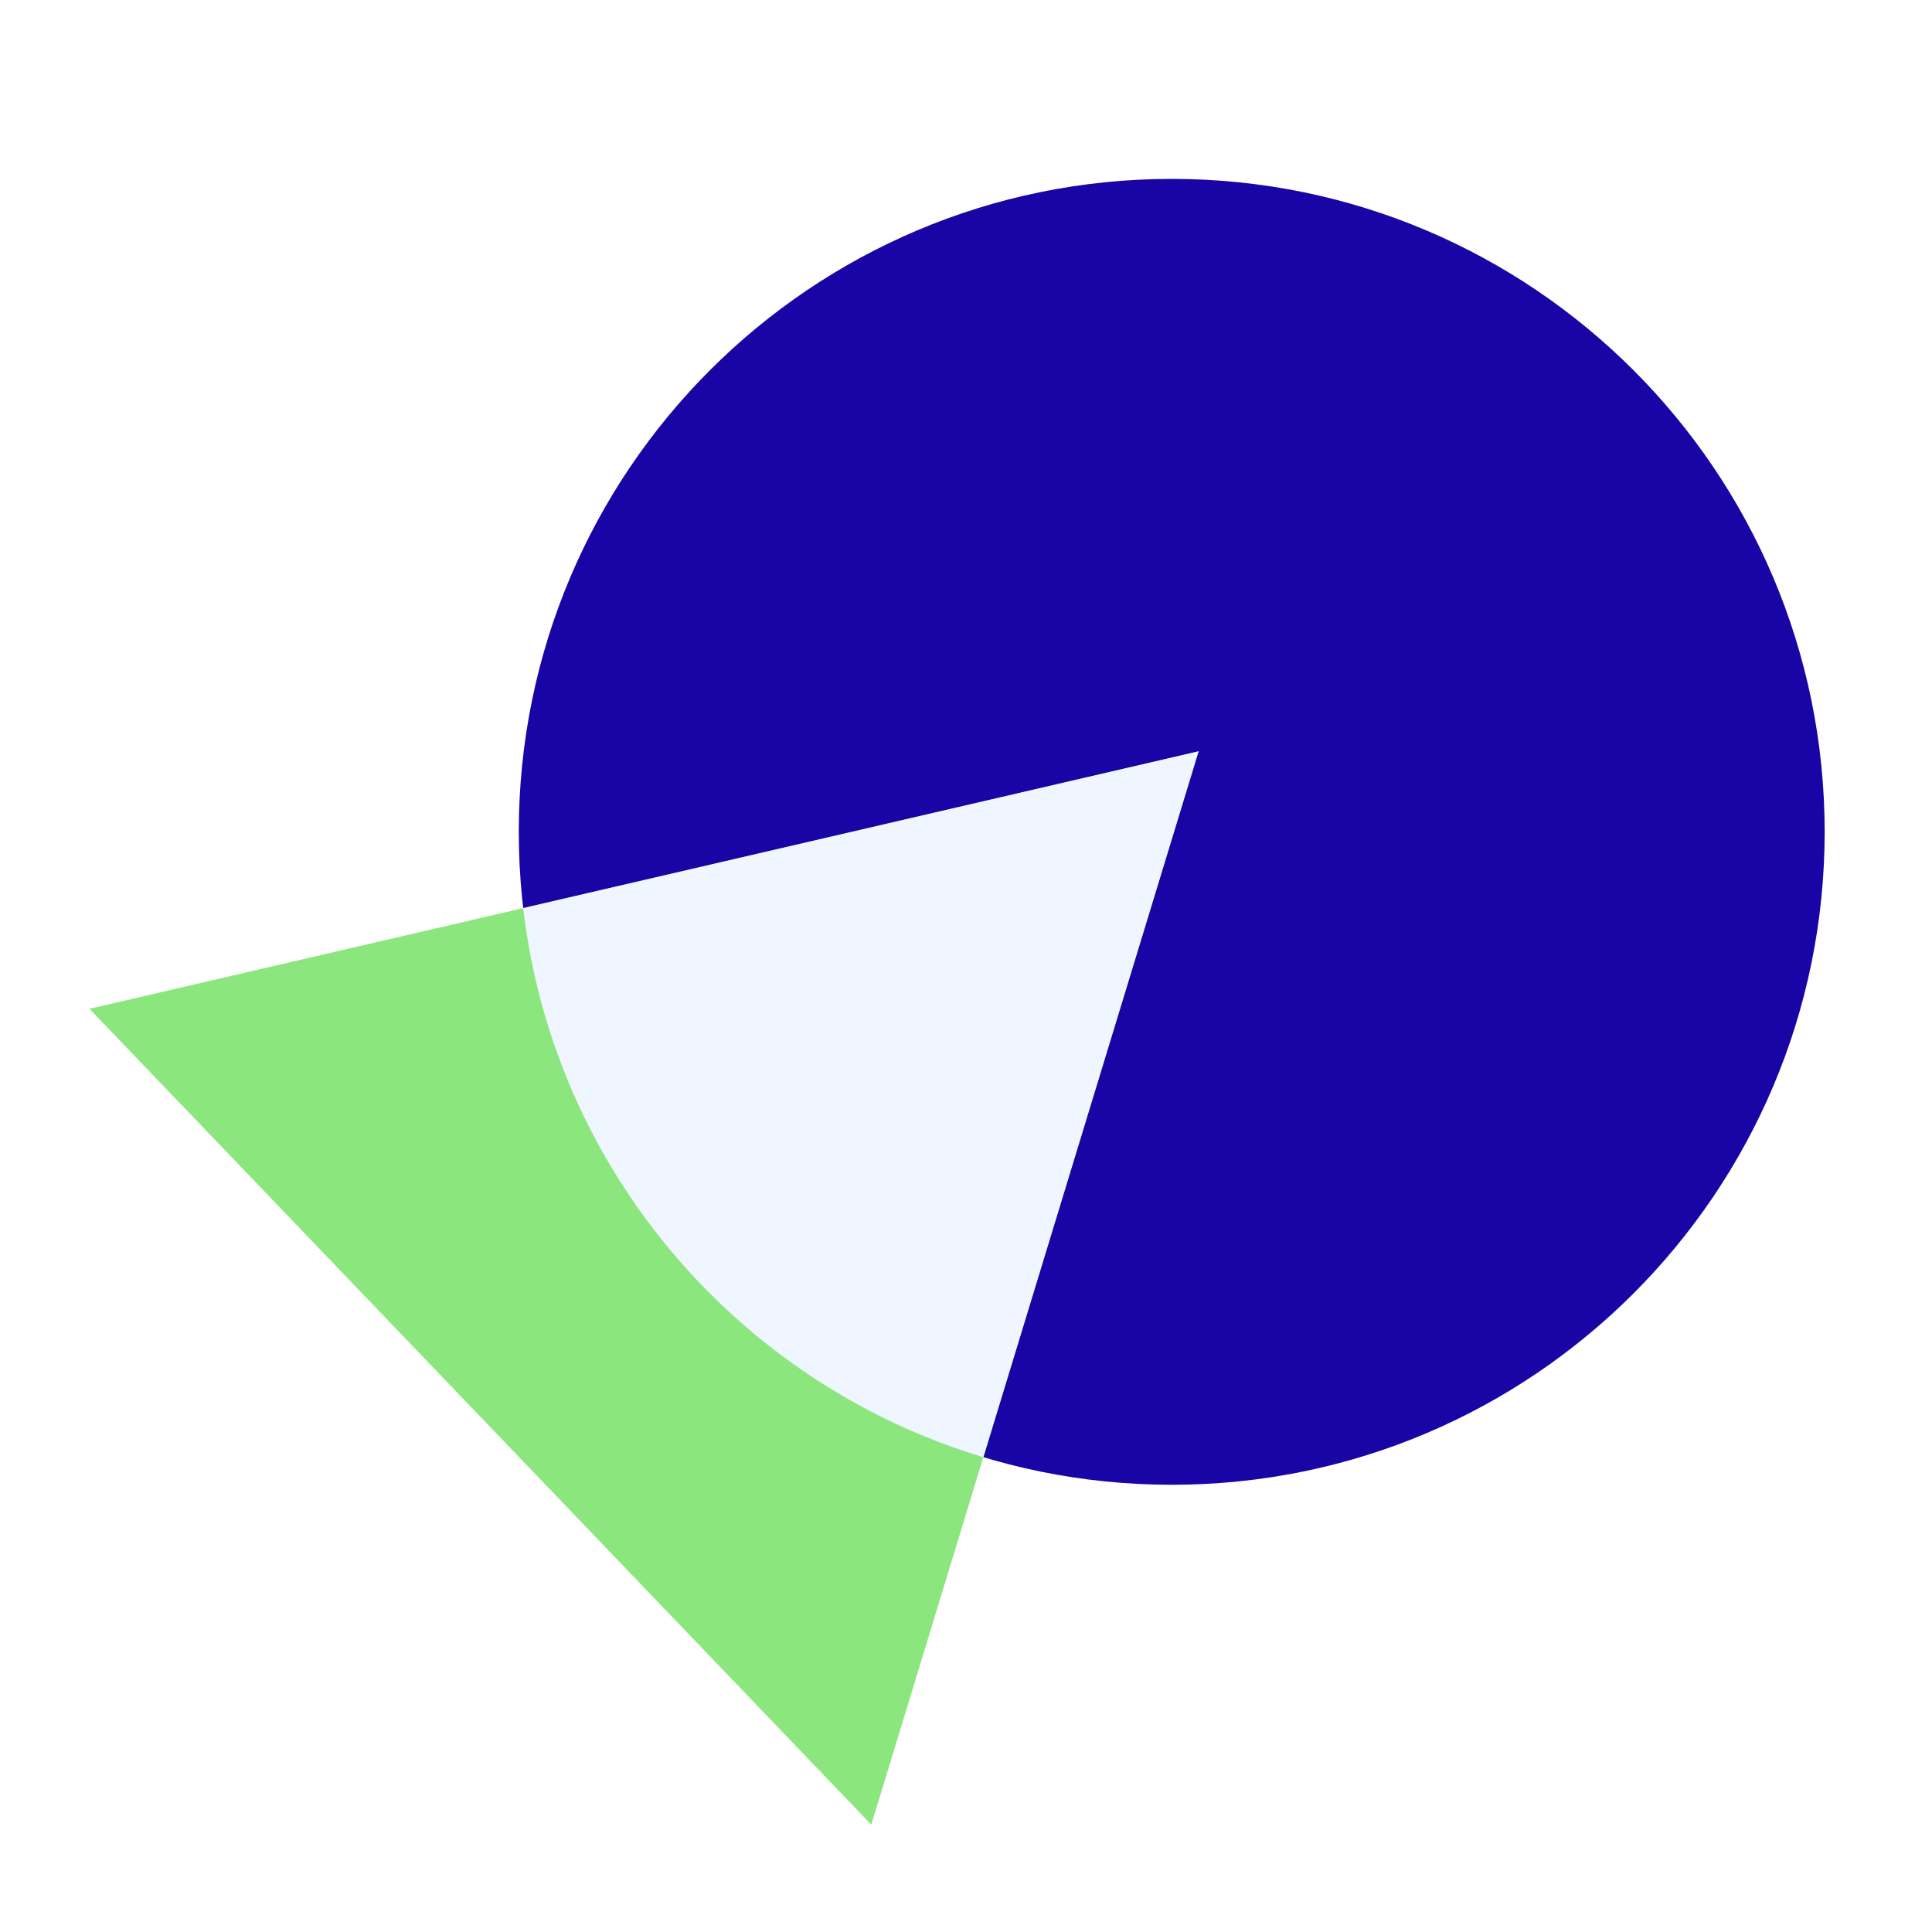
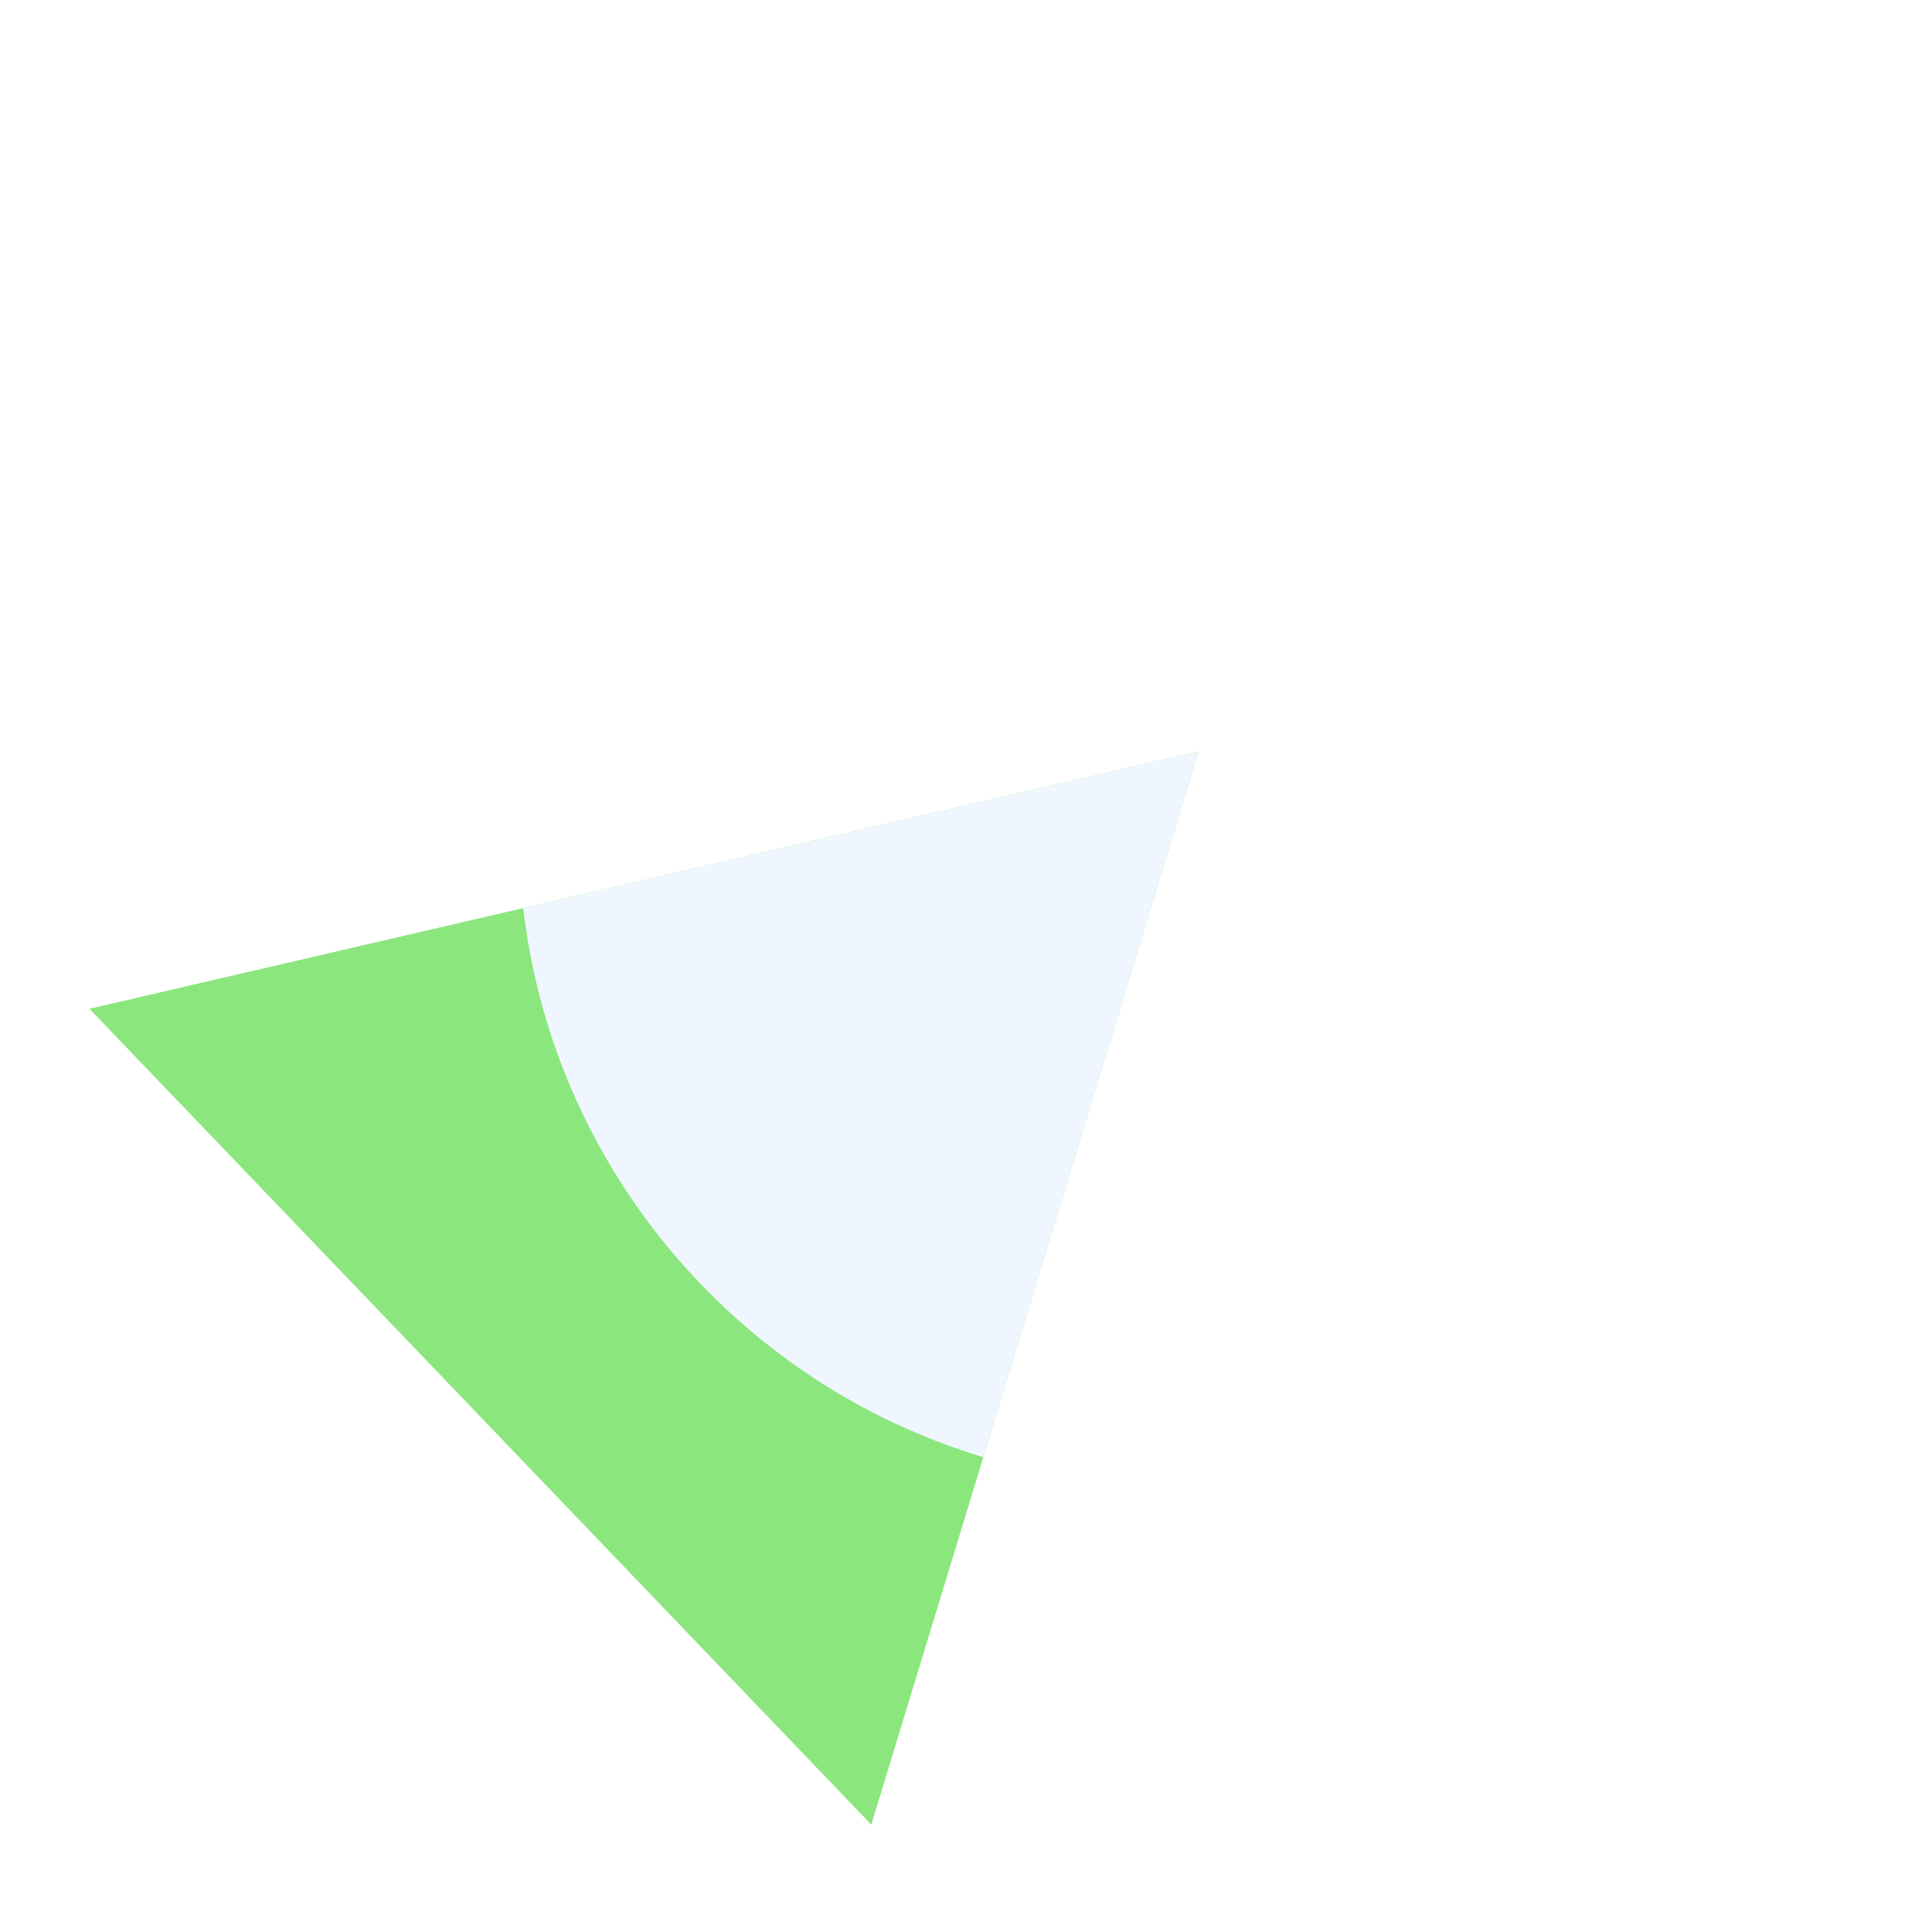
<svg xmlns="http://www.w3.org/2000/svg" width="108" height="108" viewBox="0 0 108 108" fill="none">
-   <path d="M65.5 83C85.658 83 102 66.658 102 46.5C102 26.342 85.658 10 65.5 10C45.342 10 29 26.342 29 46.5C29 66.658 45.342 83 65.5 83Z" fill="#1905A5" />
  <g filter="url(#filter0_b_1_170)">
    <path d="M67 42L5 56.392L48.706 102L67 42Z" fill="#8BE67D" />
  </g>
  <g filter="url(#filter1_b_1_170)">
    <path fill-rule="evenodd" clip-rule="evenodd" d="M54.97 81.458L67 42L29.247 50.764C30.945 65.363 41.259 77.334 54.97 81.458Z" fill="#F0F6FF" />
  </g>
  <defs>
    <filter id="filter0_b_1_170" x="-19" y="18" width="110" height="108" filterUnits="userSpaceOnUse" color-interpolation-filters="sRGB">
      <feFlood flood-opacity="0" result="BackgroundImageFix" />
      <feGaussianBlur in="BackgroundImageFix" stdDeviation="12" />
      <feComposite in2="SourceAlpha" operator="in" result="effect1_backgroundBlur_1_170" />
      <feBlend mode="normal" in="SourceGraphic" in2="effect1_backgroundBlur_1_170" result="shape" />
    </filter>
    <filter id="filter1_b_1_170" x="5.247" y="18" width="85.753" height="87.458" filterUnits="userSpaceOnUse" color-interpolation-filters="sRGB">
      <feFlood flood-opacity="0" result="BackgroundImageFix" />
      <feGaussianBlur in="BackgroundImageFix" stdDeviation="12" />
      <feComposite in2="SourceAlpha" operator="in" result="effect1_backgroundBlur_1_170" />
      <feBlend mode="normal" in="SourceGraphic" in2="effect1_backgroundBlur_1_170" result="shape" />
    </filter>
  </defs>
</svg>